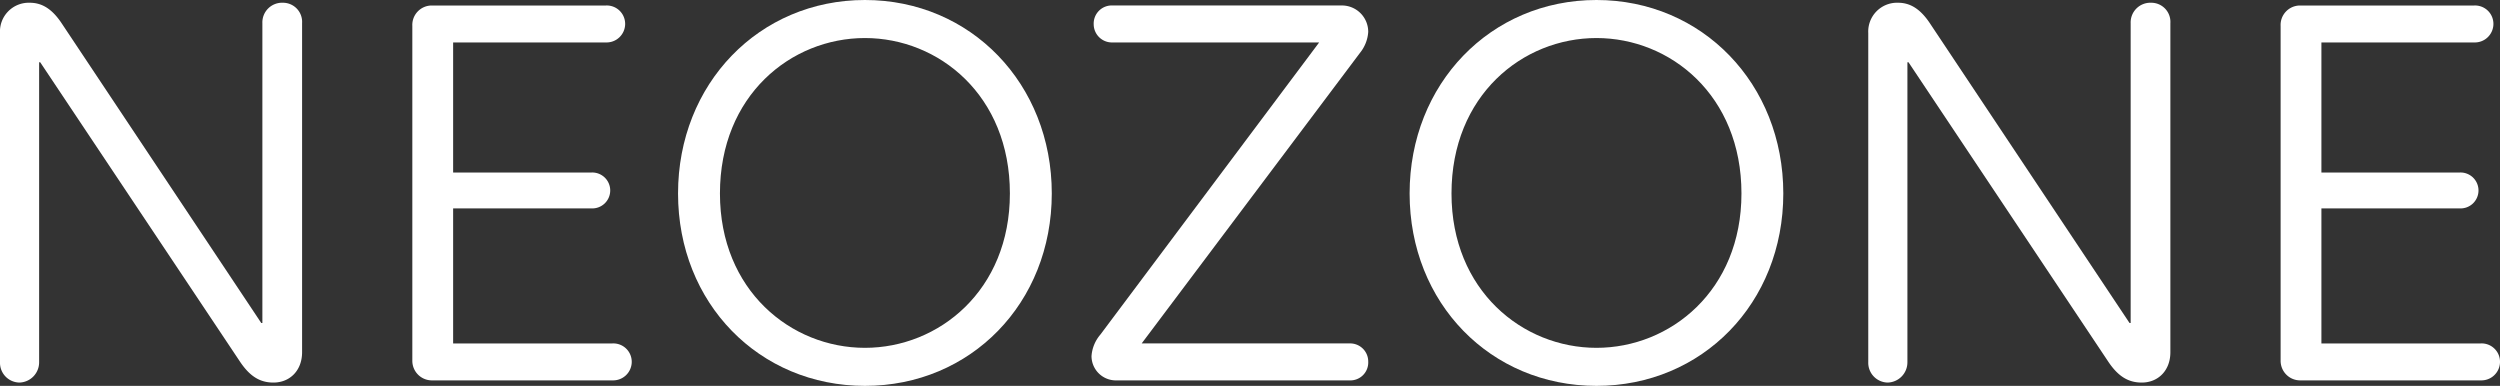
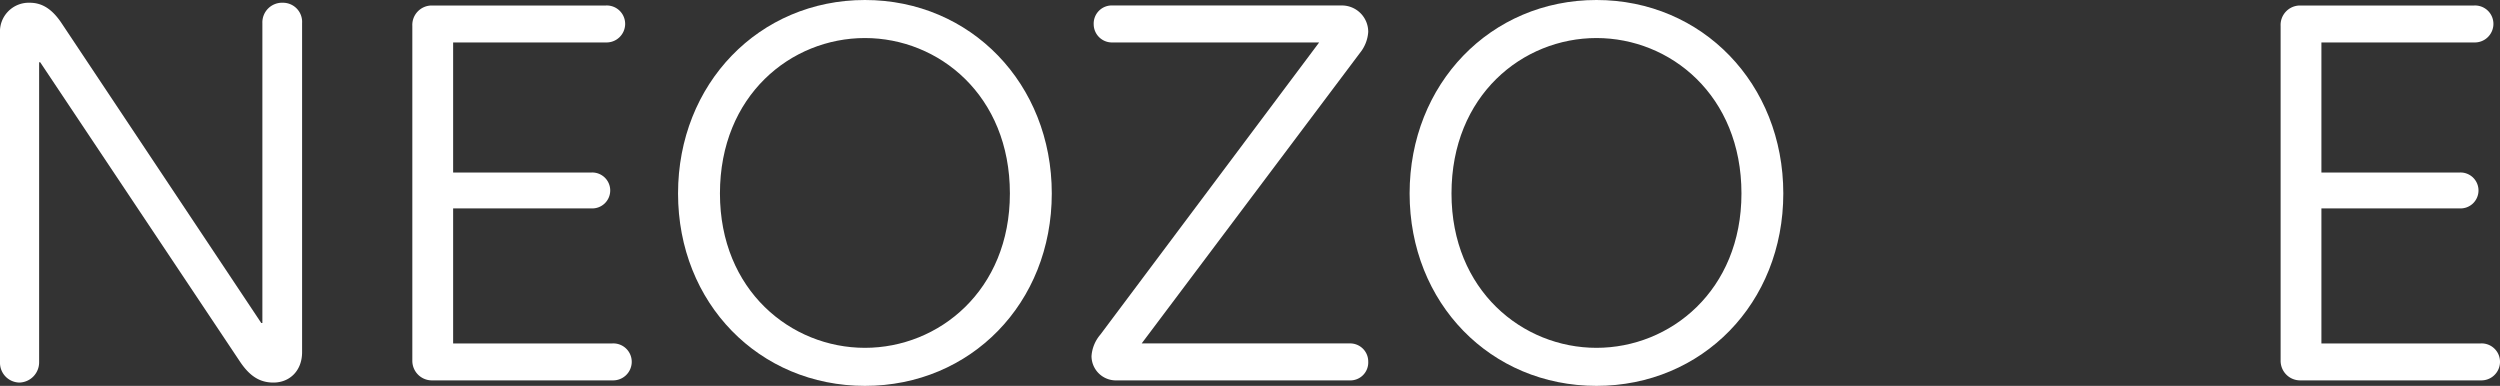
<svg xmlns="http://www.w3.org/2000/svg" width="479" height="73.933" viewBox="0 0 479 73.933">
  <rect x="0" y="0" width="479" height="73.933" fill="#333333" stroke="none" />
  <g transform="translate(-56.759 -67.936)">
    <path d="M56.759,136.947V73.89a5.517,5.517,0,0,1,5.7-5.81c2.325,0,4.226,1.164,6.022,3.8l38.337,57.564h.212V71.989a3.775,3.775,0,0,1,3.909-3.909,3.667,3.667,0,0,1,3.7,3.909v63.057c0,3.486-2.325,5.807-5.493,5.807-2.639,0-4.54-1.266-6.336-3.905L64.467,79.489h-.212v57.458a3.877,3.877,0,0,1-3.8,3.905A3.786,3.786,0,0,1,56.759,136.947Z" transform="translate(0 0.382)" fill="#fff" />
    <path d="M120.443,136.563a3.566,3.566,0,0,1-3.7,3.486H82.314a3.75,3.75,0,0,1-3.909-3.8V72.134a3.726,3.726,0,0,1,3.7-3.909h33.377a3.524,3.524,0,0,1,3.7,3.591,3.566,3.566,0,0,1-3.7,3.486H86.223V100.23h26.4a3.442,3.442,0,1,1,0,6.865h-26.4v25.877h30.523A3.524,3.524,0,0,1,120.443,136.563Z" transform="translate(57.356 0.766)" fill="#fff" />
    <path d="M92.354,105.006c0-21.019,15.526-37.07,35.808-37.07s35.8,16.052,35.8,37.07-15.526,36.862-35.8,36.862S92.354,126.025,92.354,105.006Zm63.582,0c0-18.8-13.621-29.782-27.775-29.782s-27.778,10.982-27.778,29.782c0,18.588,13.625,29.574,27.778,29.574S155.936,123.595,155.936,105.006Z" transform="translate(94.318 0)" fill="#fff" />
    <path d="M167.08,136.453a3.437,3.437,0,0,1-3.591,3.6H118.6a4.667,4.667,0,0,1-4.54-4.65,7.064,7.064,0,0,1,1.69-4.117L157.678,75.3h-39.5a3.5,3.5,0,0,1-3.7-3.486,3.465,3.465,0,0,1,3.7-3.591H161.8a5.05,5.05,0,0,1,5.278,5.07,7.148,7.148,0,0,1-1.584,4.015l-41.822,55.662h39.815A3.467,3.467,0,0,1,167.08,136.453Z" transform="translate(151.833 0.766)" fill="#fff" />
    <path d="M130.759,105.006c0-21.019,15.526-37.07,35.8-37.07s35.8,16.052,35.8,37.07-15.526,36.862-35.8,36.862S130.759,126.025,130.759,105.006Zm63.582,0c0-18.8-13.624-29.782-27.778-29.782s-27.778,10.982-27.778,29.782c0,18.588,13.625,29.574,27.778,29.574S194.341,123.595,194.341,105.006Z" transform="translate(196.081 0)" fill="#fff" />
-     <path d="M154.837,136.947V73.89a5.52,5.52,0,0,1,5.7-5.81c2.321,0,4.223,1.164,6.018,3.8L204.9,129.447h.212V71.989a3.775,3.775,0,0,1,3.909-3.909,3.667,3.667,0,0,1,3.7,3.909v63.057c0,3.486-2.325,5.807-5.493,5.807-2.642,0-4.544-1.266-6.34-3.905L162.549,79.489h-.212v57.458a3.877,3.877,0,0,1-3.8,3.905A3.789,3.789,0,0,1,154.837,136.947Z" transform="translate(259.882 0.382)" fill="#fff" />
    <path d="M218.518,136.563a3.565,3.565,0,0,1-3.694,3.486H180.389a3.749,3.749,0,0,1-3.905-3.8V72.134a3.726,3.726,0,0,1,3.7-3.909h33.373a3.524,3.524,0,0,1,3.7,3.591,3.566,3.566,0,0,1-3.7,3.486H184.3V100.23H210.7a3.442,3.442,0,1,1,0,6.865H184.3v25.877h30.526A3.523,3.523,0,0,1,218.518,136.563Z" transform="translate(317.241 0.766)" fill="#fff" />
  </g>
</svg>